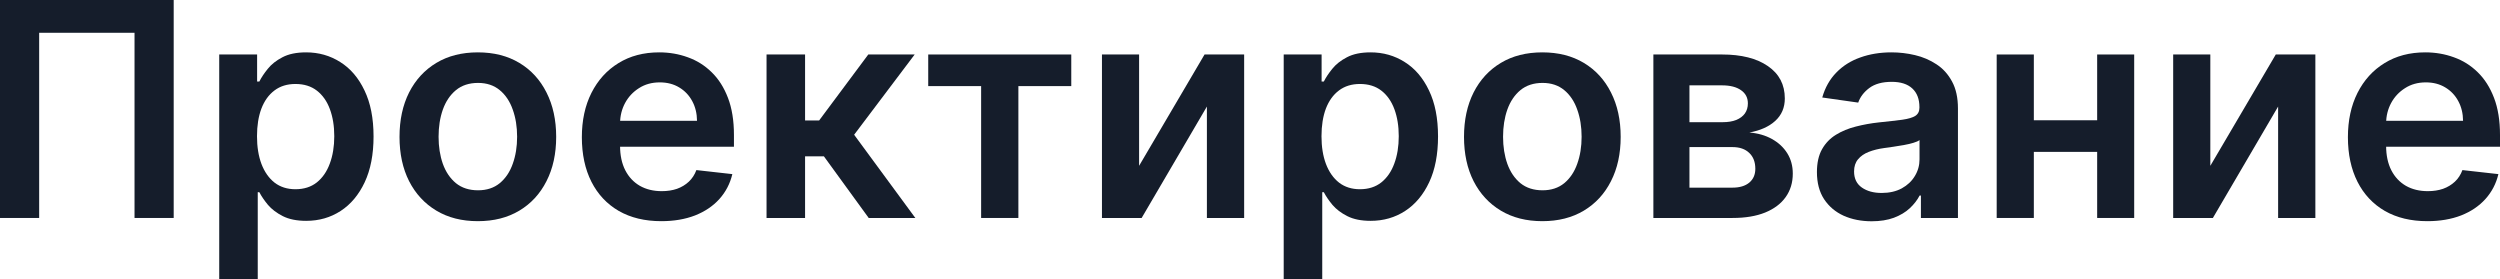
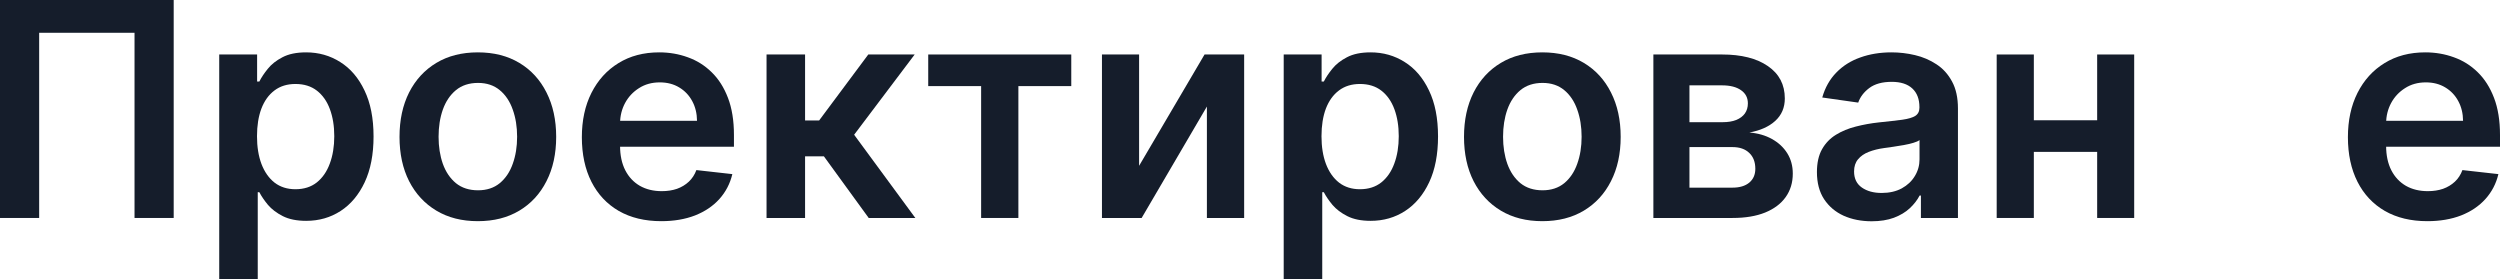
<svg xmlns="http://www.w3.org/2000/svg" viewBox="0 0 223.484 24.965" fill="none">
  <path d="M15.527 0V19.485H12.026V2.93H3.501V19.485H0V0H15.527Z" fill="#151D2B" />
  <path d="M19.597 24.965V4.871H22.984V7.288H23.184C23.361 6.933 23.612 6.555 23.935 6.156C24.259 5.75 24.696 5.404 25.248 5.119C25.8 4.827 26.504 4.681 27.361 4.681C28.489 4.681 29.508 4.97 30.415 5.547C31.328 6.118 32.051 6.964 32.584 8.087C33.123 9.203 33.393 10.573 33.393 12.197C33.393 13.802 33.129 15.166 32.603 16.288C32.076 17.411 31.359 18.267 30.453 18.857C29.546 19.447 28.518 19.742 27.37 19.742C26.533 19.742 25.838 19.602 25.286 19.323C24.735 19.044 24.291 18.708 23.954 18.315C23.625 17.915 23.368 17.538 23.184 17.183H23.041V24.965H19.597ZM22.974 12.178C22.974 13.123 23.108 13.951 23.374 14.661C23.647 15.372 24.037 15.927 24.544 16.326C25.058 16.72 25.68 16.916 26.409 16.916C27.17 16.916 27.808 16.713 28.321 16.307C28.835 15.895 29.222 15.334 29.482 14.623C29.749 13.907 29.882 13.092 29.882 12.178C29.882 11.271 29.752 10.466 29.492 9.762C29.232 9.058 28.845 8.506 28.331 8.106C27.817 7.706 27.177 7.507 26.409 7.507C25.673 7.507 25.048 7.7 24.535 8.087C24.021 8.474 23.631 9.016 23.365 9.714C23.104 10.412 22.974 11.233 22.974 12.178Z" fill="#151D2B" />
  <path d="M42.716 19.771C41.289 19.771 40.052 19.457 39.006 18.829C37.959 18.201 37.147 17.322 36.57 16.193C35.999 15.064 35.714 13.745 35.714 12.235C35.714 10.726 35.999 9.403 36.57 8.268C37.147 7.132 37.959 6.251 39.006 5.623C40.052 4.995 41.289 4.681 42.716 4.681C44.144 4.681 45.38 4.995 46.427 5.623C47.474 6.251 48.282 7.132 48.853 8.268C49.43 9.403 49.719 10.726 49.719 12.235C49.719 13.745 49.43 15.064 48.853 16.193C48.282 17.322 47.474 18.201 46.427 18.829C45.38 19.457 44.144 19.771 42.716 19.771ZM42.735 17.011C43.509 17.011 44.156 16.799 44.676 16.374C45.196 15.943 45.583 15.365 45.837 14.642C46.097 13.919 46.227 13.114 46.227 12.226C46.227 11.331 46.097 10.523 45.837 9.8C45.583 9.07 45.196 8.49 44.676 8.059C44.156 7.627 43.509 7.412 42.735 7.412C41.942 7.412 41.283 7.627 40.757 8.059C40.236 8.49 39.846 9.07 39.586 9.8C39.332 10.523 39.206 11.331 39.206 12.226C39.206 13.114 39.332 13.919 39.586 14.642C39.846 15.365 40.236 15.943 40.757 16.374C41.283 16.799 41.942 17.011 42.735 17.011Z" fill="#151D2B" />
  <path d="M59.112 19.771C57.647 19.771 56.381 19.466 55.316 18.857C54.256 18.242 53.441 17.373 52.87 16.25C52.299 15.121 52.014 13.792 52.014 12.264C52.014 10.761 52.299 9.441 52.87 8.306C53.448 7.164 54.253 6.276 55.287 5.642C56.321 5.001 57.536 4.681 58.931 4.681C59.832 4.681 60.682 4.827 61.481 5.119C62.286 5.404 62.997 5.848 63.612 6.451C64.234 7.053 64.722 7.821 65.077 8.753C65.432 9.679 65.61 10.783 65.61 12.064V13.12H53.632V10.799H62.309C62.302 10.139 62.16 9.552 61.88 9.038C61.601 8.518 61.211 8.109 60.71 7.811C60.215 7.513 59.638 7.364 58.978 7.364C58.275 7.364 57.656 7.535 57.123 7.878C56.59 8.214 56.175 8.658 55.877 9.21C55.585 9.755 55.436 10.355 55.43 11.008V13.034C55.43 13.884 55.585 14.614 55.896 15.223C56.207 15.825 56.641 16.288 57.199 16.612C57.758 16.929 58.411 17.088 59.159 17.088C59.66 17.088 60.114 17.018 60.52 16.878C60.926 16.732 61.278 16.52 61.576 16.241C61.874 15.962 62.099 15.616 62.252 15.204L65.467 15.565C65.264 16.415 64.877 17.157 64.307 17.792C63.742 18.419 63.019 18.908 62.137 19.257C61.256 19.599 60.247 19.771 59.112 19.771Z" fill="#151D2B" />
  <path d="M68.524 19.485V4.871H71.968V10.77H73.224L77.619 4.871H81.767L76.354 12.045L81.825 19.485H77.657L73.652 13.976H71.968V19.485H68.524Z" fill="#151D2B" />
  <path d="M82.978 7.697V4.871H95.765V7.697H91.037V19.485H87.707V7.697H82.978Z" fill="#151D2B" />
  <path d="M101.828 14.823L107.679 4.871H111.219V19.485H107.889V9.524L102.056 19.485H98.508V4.871H101.828V14.823Z" fill="#151D2B" />
  <path d="M114.755 24.965V4.871H118.143V7.288H118.342C118.52 6.933 118.77 6.555 119.094 6.156C119.418 5.75 119.855 5.404 120.407 5.119C120.959 4.827 121.663 4.681 122.519 4.681C123.648 4.681 124.666 4.97 125.573 5.547C126.487 6.118 127.21 6.964 127.743 8.087C128.282 9.203 128.551 10.573 128.551 12.197C128.551 13.802 128.288 15.166 127.762 16.288C127.235 17.411 126.518 18.267 125.611 18.857C124.704 19.447 123.677 19.742 122.529 19.742C121.691 19.742 120.997 19.602 120.445 19.323C119.893 19.044 119.449 18.708 119.113 18.315C118.783 17.915 118.526 17.538 118.342 17.183H118.2V24.965H114.755ZM118.133 12.178C118.133 13.123 118.266 13.951 118.533 14.661C118.805 15.372 119.195 15.927 119.703 16.326C120.217 16.72 120.838 16.916 121.568 16.916C122.329 16.916 122.966 16.713 123.48 16.307C123.994 15.895 124.381 15.334 124.641 14.623C124.907 13.907 125.04 13.092 125.04 12.178C125.04 11.271 124.91 10.466 124.65 9.762C124.39 9.058 124.003 8.506 123.49 8.106C122.976 7.706 122.335 7.507 121.568 7.507C120.832 7.507 120.207 7.7 119.693 8.087C119.18 8.474 118.79 9.016 118.523 9.714C118.263 10.412 118.133 11.233 118.133 12.178Z" fill="#151D2B" />
  <path d="M137.875 19.771C136.448 19.771 135.211 19.457 134.165 18.829C133.118 18.201 132.306 17.322 131.729 16.193C131.158 15.064 130.873 13.745 130.873 12.235C130.873 10.726 131.158 9.403 131.729 8.268C132.306 7.132 133.118 6.251 134.165 5.623C135.211 4.995 136.448 4.681 137.875 4.681C139.302 4.681 140.539 4.995 141.586 5.623C142.632 6.251 143.441 7.132 144.012 8.268C144.589 9.403 144.878 10.726 144.878 12.235C144.878 13.745 144.589 15.064 144.012 16.193C143.441 17.322 142.632 18.201 141.586 18.829C140.539 19.457 139.302 19.771 137.875 19.771ZM137.894 17.011C138.668 17.011 139.315 16.799 139.835 16.374C140.355 15.943 140.742 15.365 140.996 14.642C141.256 13.919 141.386 13.114 141.386 12.226C141.386 11.331 141.256 10.523 140.996 9.8C140.742 9.07 140.355 8.49 139.835 8.059C139.315 7.627 138.668 7.412 137.894 7.412C137.101 7.412 136.442 7.627 135.915 8.059C135.395 8.49 135.005 9.07 134.745 9.8C134.491 10.523 134.364 11.331 134.364 12.226C134.364 13.114 134.491 13.919 134.745 14.642C135.005 15.365 135.395 15.943 135.915 16.374C136.442 16.799 137.101 17.011 137.894 17.011Z" fill="#151D2B" />
  <path d="M147.801 19.485V4.871H153.937C155.669 4.871 157.036 5.217 158.038 5.908C159.047 6.6 159.551 7.564 159.551 8.801C159.551 9.619 159.265 10.288 158.695 10.808C158.13 11.322 157.359 11.668 156.382 11.845C157.15 11.909 157.822 12.102 158.4 12.426C158.983 12.749 159.44 13.174 159.77 13.7C160.099 14.227 160.264 14.833 160.264 15.518C160.264 16.323 160.052 17.024 159.627 17.62C159.208 18.21 158.596 18.67 157.791 19C156.991 19.323 156.021 19.485 154.879 19.485H147.801ZM151.026 16.774H154.879C155.514 16.774 156.012 16.624 156.373 16.326C156.735 16.022 156.915 15.61 156.915 15.09C156.915 14.487 156.735 14.014 156.373 13.672C156.012 13.323 155.514 13.149 154.879 13.149H151.026V16.774ZM151.026 10.922H154.004C154.473 10.922 154.876 10.856 155.212 10.723C155.549 10.583 155.805 10.39 155.983 10.142C156.16 9.888 156.249 9.587 156.249 9.238C156.249 8.737 156.043 8.344 155.631 8.059C155.225 7.773 154.661 7.63 153.937 7.63H151.026V10.922Z" fill="#151D2B" />
  <path d="M167.312 19.78C166.386 19.78 165.552 19.615 164.81 19.285C164.074 18.949 163.49 18.454 163.059 17.801C162.634 17.148 162.422 16.342 162.422 15.384C162.422 14.56 162.574 13.878 162.879 13.339C163.183 12.8 163.598 12.368 164.125 12.045C164.651 11.722 165.244 11.477 165.904 11.312C166.57 11.141 167.258 11.017 167.968 10.941C168.825 10.853 169.519 10.773 170.052 10.703C170.585 10.627 170.972 10.513 171.213 10.361C171.46 10.202 171.584 9.958 171.584 9.628V9.571C171.584 8.855 171.371 8.3 170.946 7.906C170.521 7.513 169.909 7.316 169.11 7.316C168.267 7.316 167.597 7.5 167.103 7.868C166.614 8.236 166.285 8.671 166.113 9.172L162.898 8.715C163.151 7.827 163.57 7.085 164.153 6.489C164.737 5.886 165.45 5.436 166.294 5.138C167.138 4.833 168.07 4.681 169.091 4.681C169.795 4.681 170.496 4.763 171.194 4.928C171.892 5.093 172.529 5.366 173.106 5.747C173.683 6.121 174.146 6.631 174.495 7.278C174.85 7.925 175.028 8.734 175.028 9.704V19.485H171.717V17.478H171.603C171.394 17.884 171.099 18.264 170.718 18.619C170.344 18.968 169.871 19.25 169.301 19.466C168.736 19.675 168.073 19.78 167.312 19.78ZM168.206 17.249C168.898 17.249 169.497 17.113 170.004 16.84C170.512 16.561 170.902 16.193 171.175 15.736C171.454 15.28 171.593 14.782 171.593 14.243V12.521C171.486 12.609 171.302 12.692 171.042 12.768C170.788 12.844 170.502 12.911 170.185 12.968C169.868 13.025 169.554 13.076 169.243 13.12C168.933 13.164 168.663 13.203 168.435 13.234C167.921 13.304 167.461 13.418 167.055 13.577C166.649 13.735 166.329 13.957 166.094 14.243C165.86 14.522 165.742 14.883 165.742 15.327C165.742 15.962 165.974 16.441 166.437 16.764C166.9 17.088 167.49 17.249 168.206 17.249Z" fill="#151D2B" />
  <path d="M188.529 10.751V13.577H180.746V10.751H188.529ZM181.812 4.871V19.485H178.491V4.871H181.812ZM190.783 4.871V19.485H187.473V4.871H190.783Z" fill="#151D2B" />
-   <path d="M197.589 14.823L203.44 4.871H206.979V19.485H203.649V9.524L197.817 19.485H194.268V4.871H197.589V14.823Z" fill="#151D2B" />
  <path d="M216.986 19.771C215.52 19.771 214.255 19.466 213.19 18.857C212.13 18.242 211.315 17.373 210.744 16.25C210.174 15.121 209.888 13.792 209.888 12.264C209.888 10.761 210.174 9.441 210.744 8.306C211.322 7.164 212.127 6.276 213.161 5.642C214.195 5.001 215.409 4.681 216.805 4.681C217.706 4.681 218.555 4.827 219.355 5.119C220.16 5.404 220.871 5.848 221.486 6.451C222.107 7.053 222.596 7.821 222.951 8.753C223.306 9.679 223.484 10.783 223.484 12.064V13.12H211.506V10.799H220.182C220.176 10.139 220.033 9.552 219.754 9.038C219.475 8.518 219.085 8.109 218.584 7.811C218.089 7.513 217.512 7.364 216.852 7.364C216.148 7.364 215.53 7.535 214.997 7.878C214.465 8.214 214.049 8.658 213.751 9.21C213.459 9.755 213.31 10.355 213.304 11.008V13.034C213.304 13.884 213.459 14.614 213.77 15.223C214.081 15.825 214.515 16.288 215.073 16.612C215.631 16.929 216.285 17.088 217.033 17.088C217.534 17.088 217.988 17.018 218.394 16.878C218.8 16.732 219.152 16.52 219.45 16.241C219.748 15.962 219.973 15.616 220.125 15.204L223.341 15.565C223.138 16.415 222.751 17.157 222.18 17.792C221.616 18.419 220.893 18.908 220.011 19.257C219.129 19.599 218.121 19.771 216.986 19.771Z" fill="#151D2B" />
</svg>